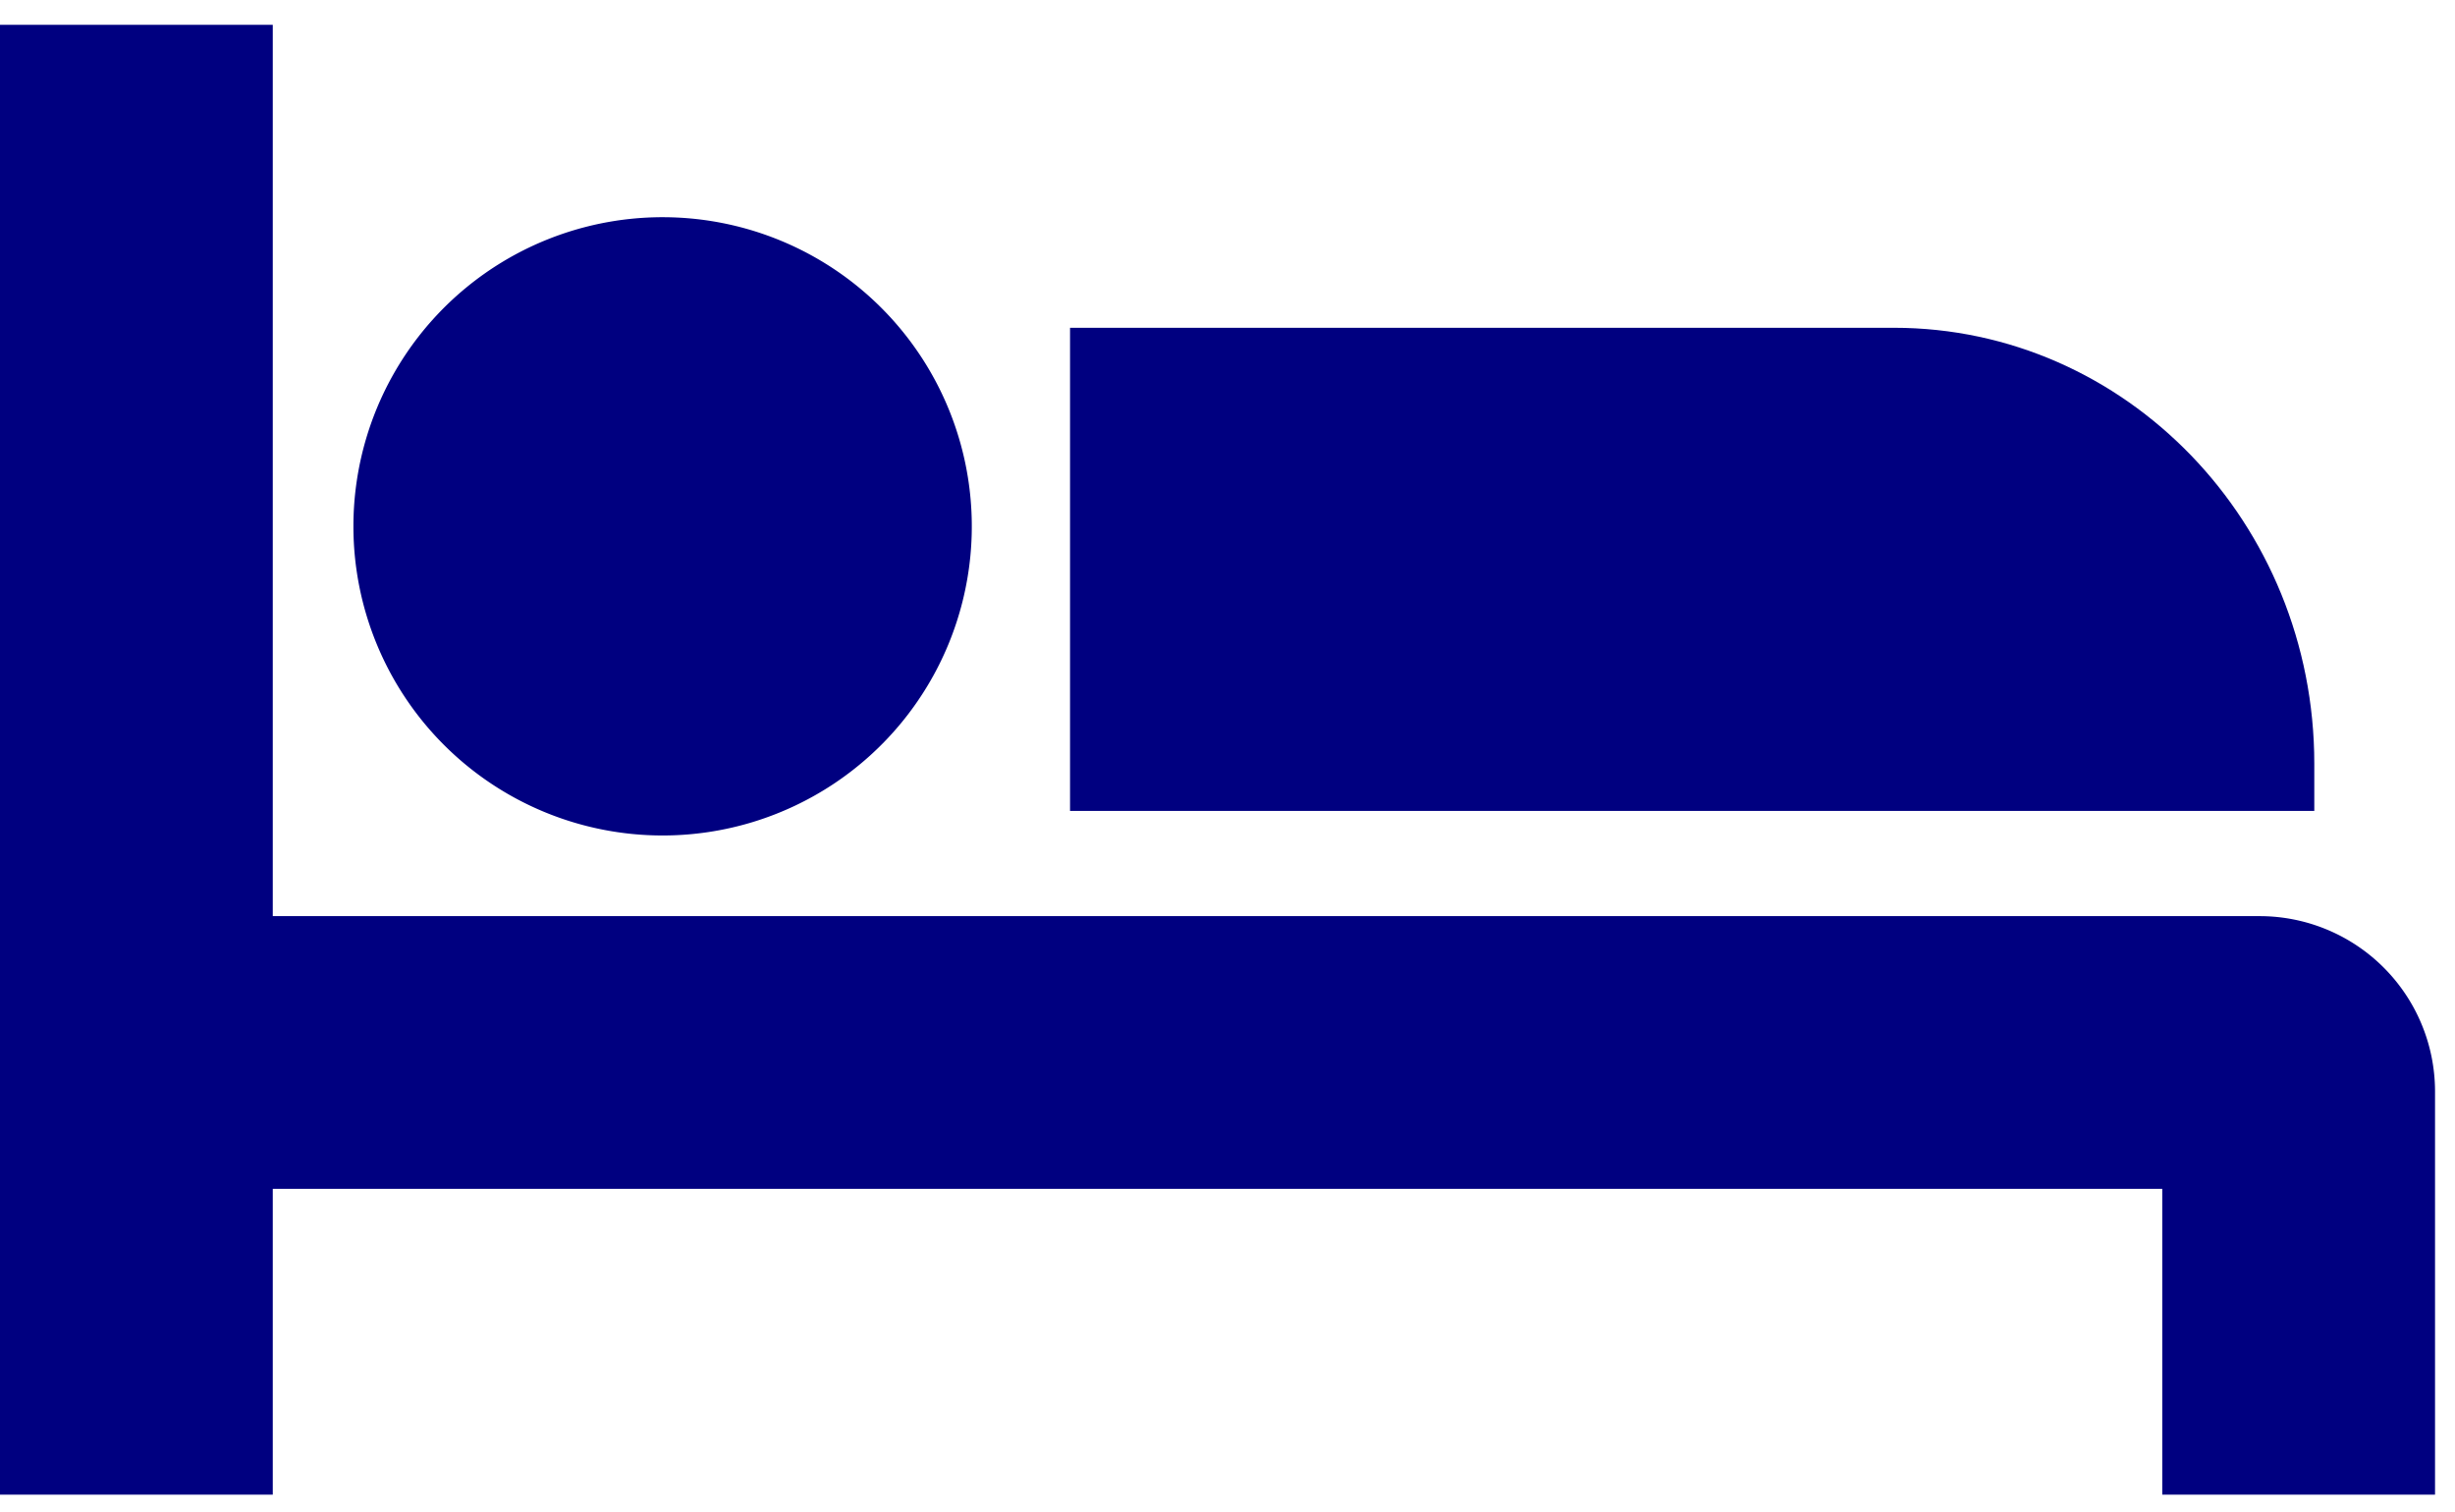
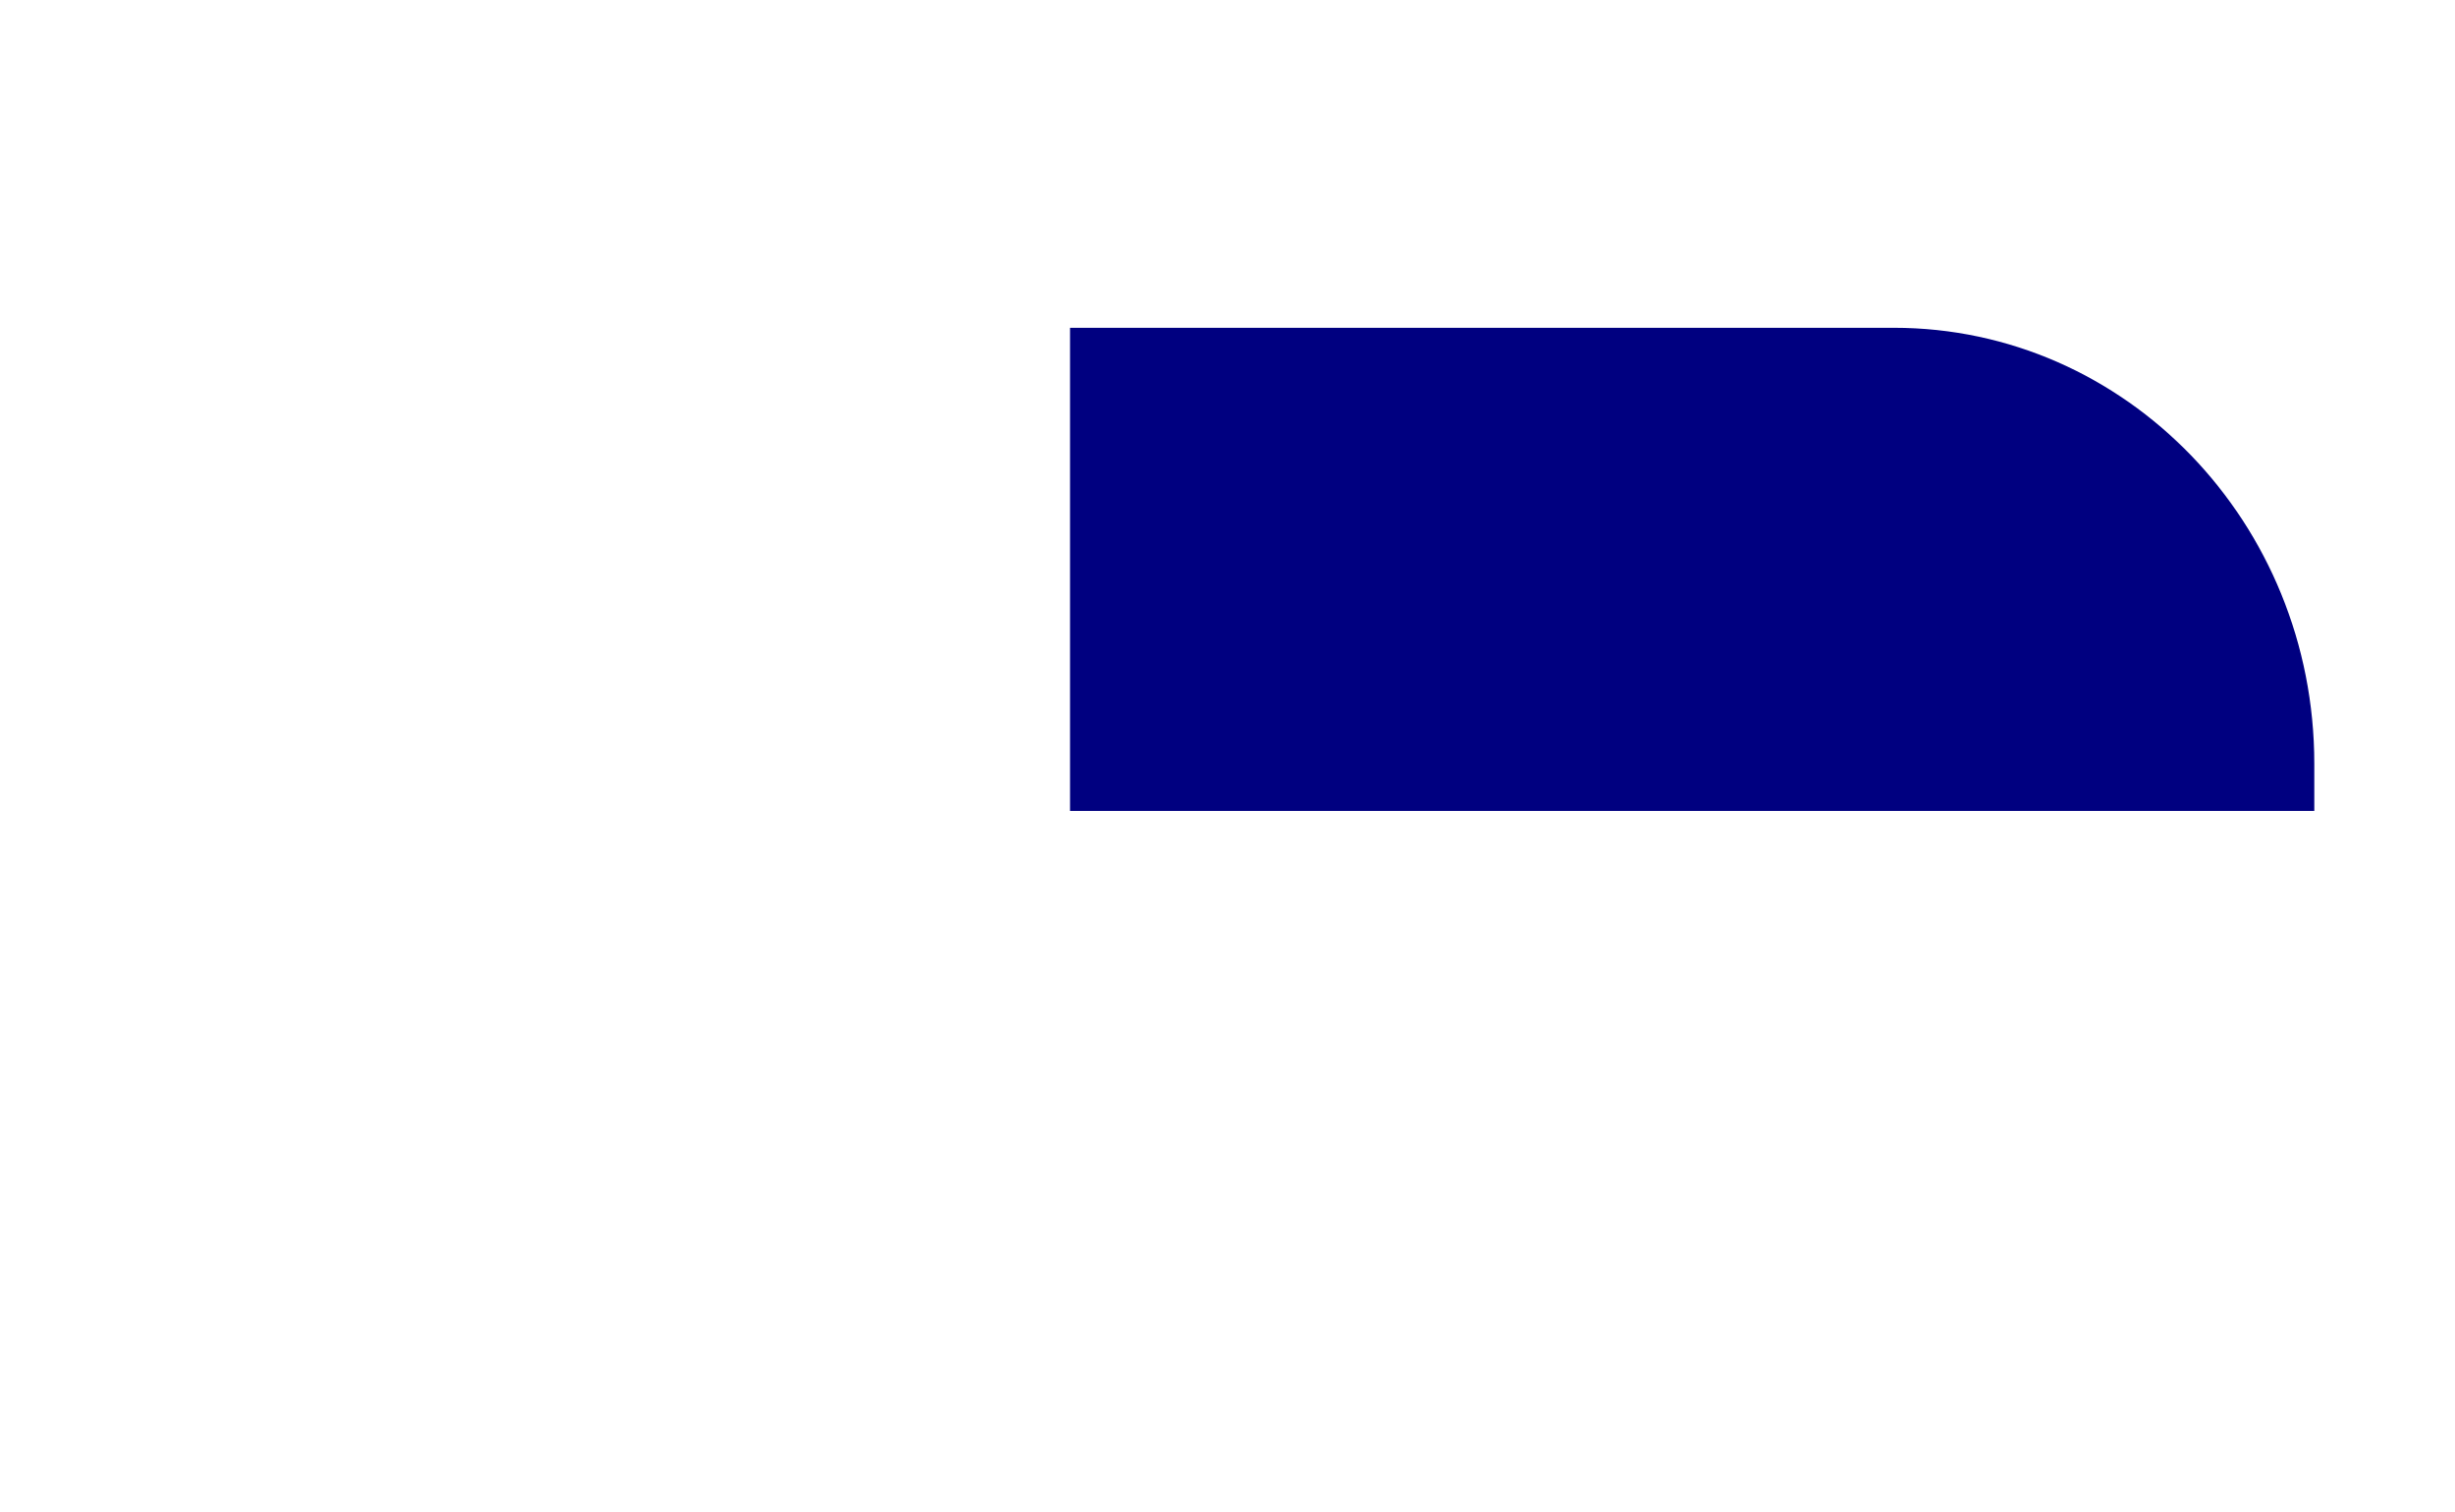
<svg xmlns="http://www.w3.org/2000/svg" id="logeren" width="89.262" height="55" viewBox="0 0 89.262 55">
  <defs>
    <clipPath id="clip-path">
-       <path id="Clip_2" data-name="Clip 2" d="M0,0H88.534V53.452H0Z" fill="none" />
-     </clipPath>
+       </clipPath>
  </defs>
  <g id="Group_8" data-name="Group 8" transform="translate(0 0.902)">
    <g id="Group_3" data-name="Group 3">
      <path id="Clip_2-2" data-name="Clip 2" d="M0,0H88.534V53.452H0Z" fill="none" />
      <g id="Group_3-2" data-name="Group 3" clip-path="url(#clip-path)">
        <path id="Fill_1" data-name="Fill 1" d="M82.147,32.414H9.918V0H0V53.453H9.918V42.332h68.7V53.453h9.918V38.772a6.38,6.38,0,0,0-6.386-6.358" transform="translate(0 0)" fill="navy" />
      </g>
    </g>
-     <path id="Fill_4" data-name="Fill 4" d="M11.242,22.483A11.242,11.242,0,1,0,0,11.242,11.242,11.242,0,0,0,11.242,22.483" transform="translate(12.85 6.998)" fill="navy" />
-     <path id="Fill_6" data-name="Fill 6" d="M45.24,15.851C45.24,7.1,38.395,0,29.951,0H0V17.57H45.24Z" transform="translate(38.906 11.018)" fill="navy" />
+     <path id="Fill_6" data-name="Fill 6" d="M45.24,15.851C45.24,7.1,38.395,0,29.951,0H0V17.57H45.24" transform="translate(38.906 11.018)" fill="navy" />
  </g>
</svg>